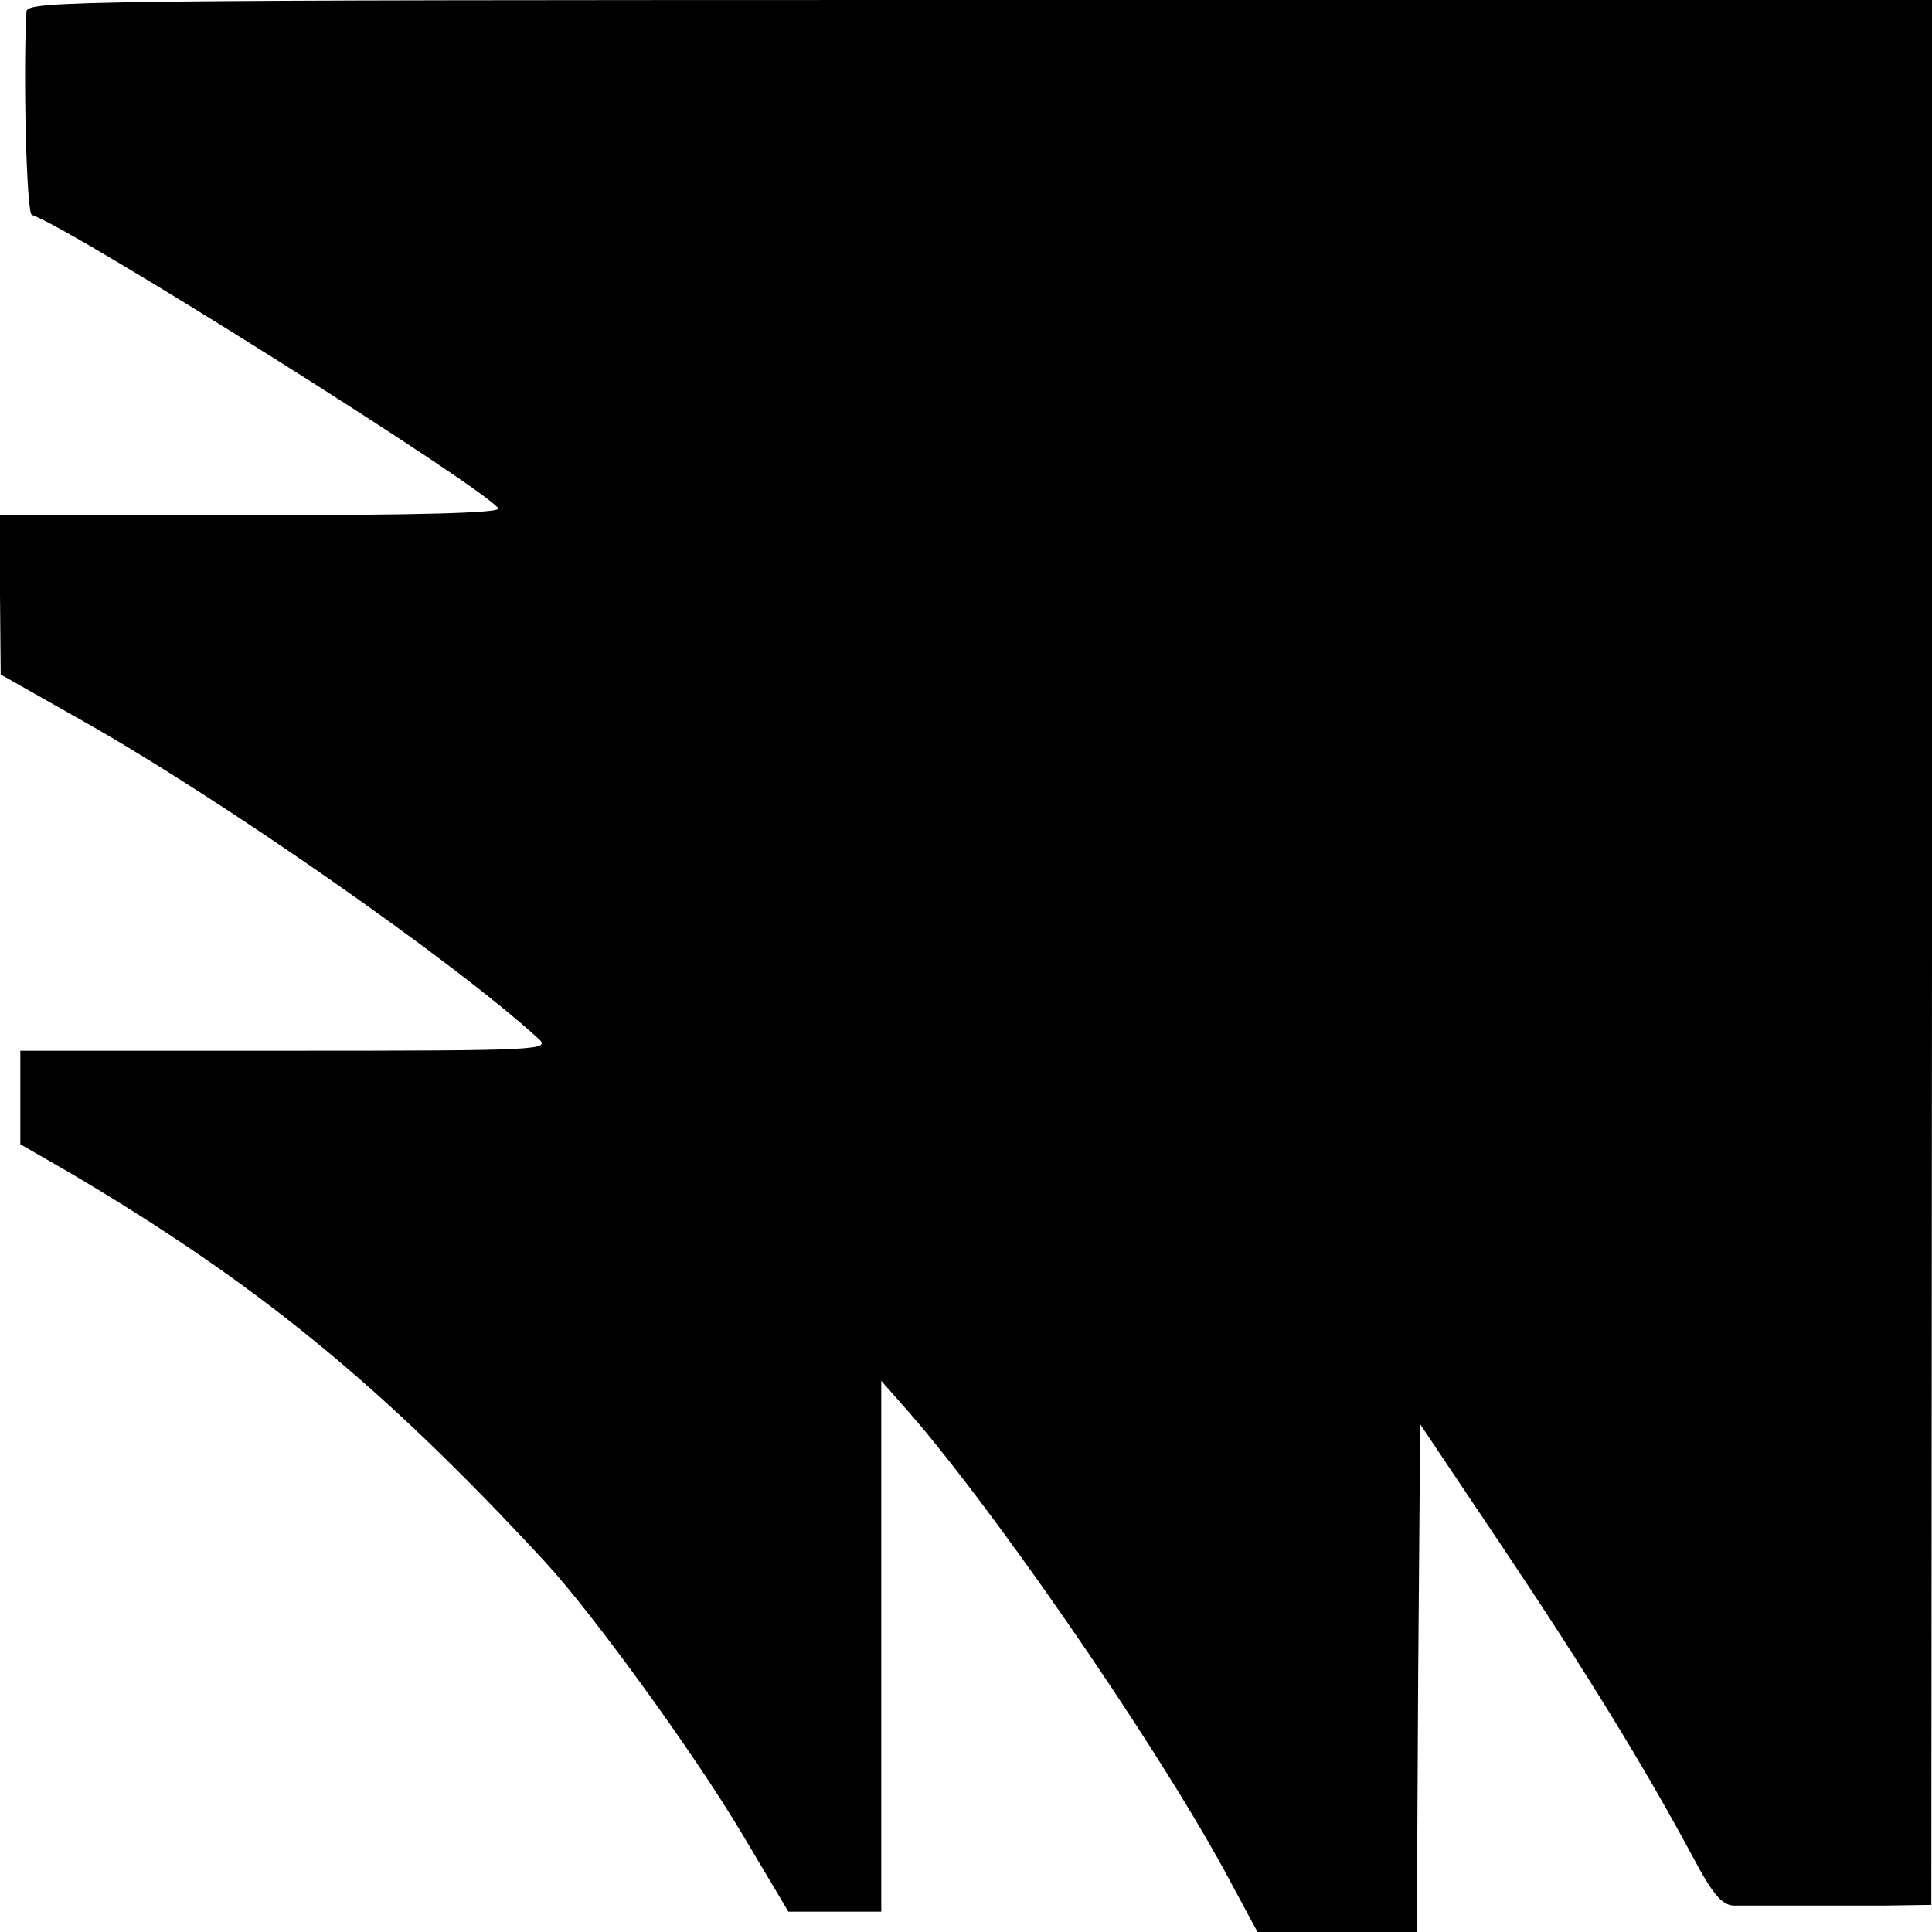
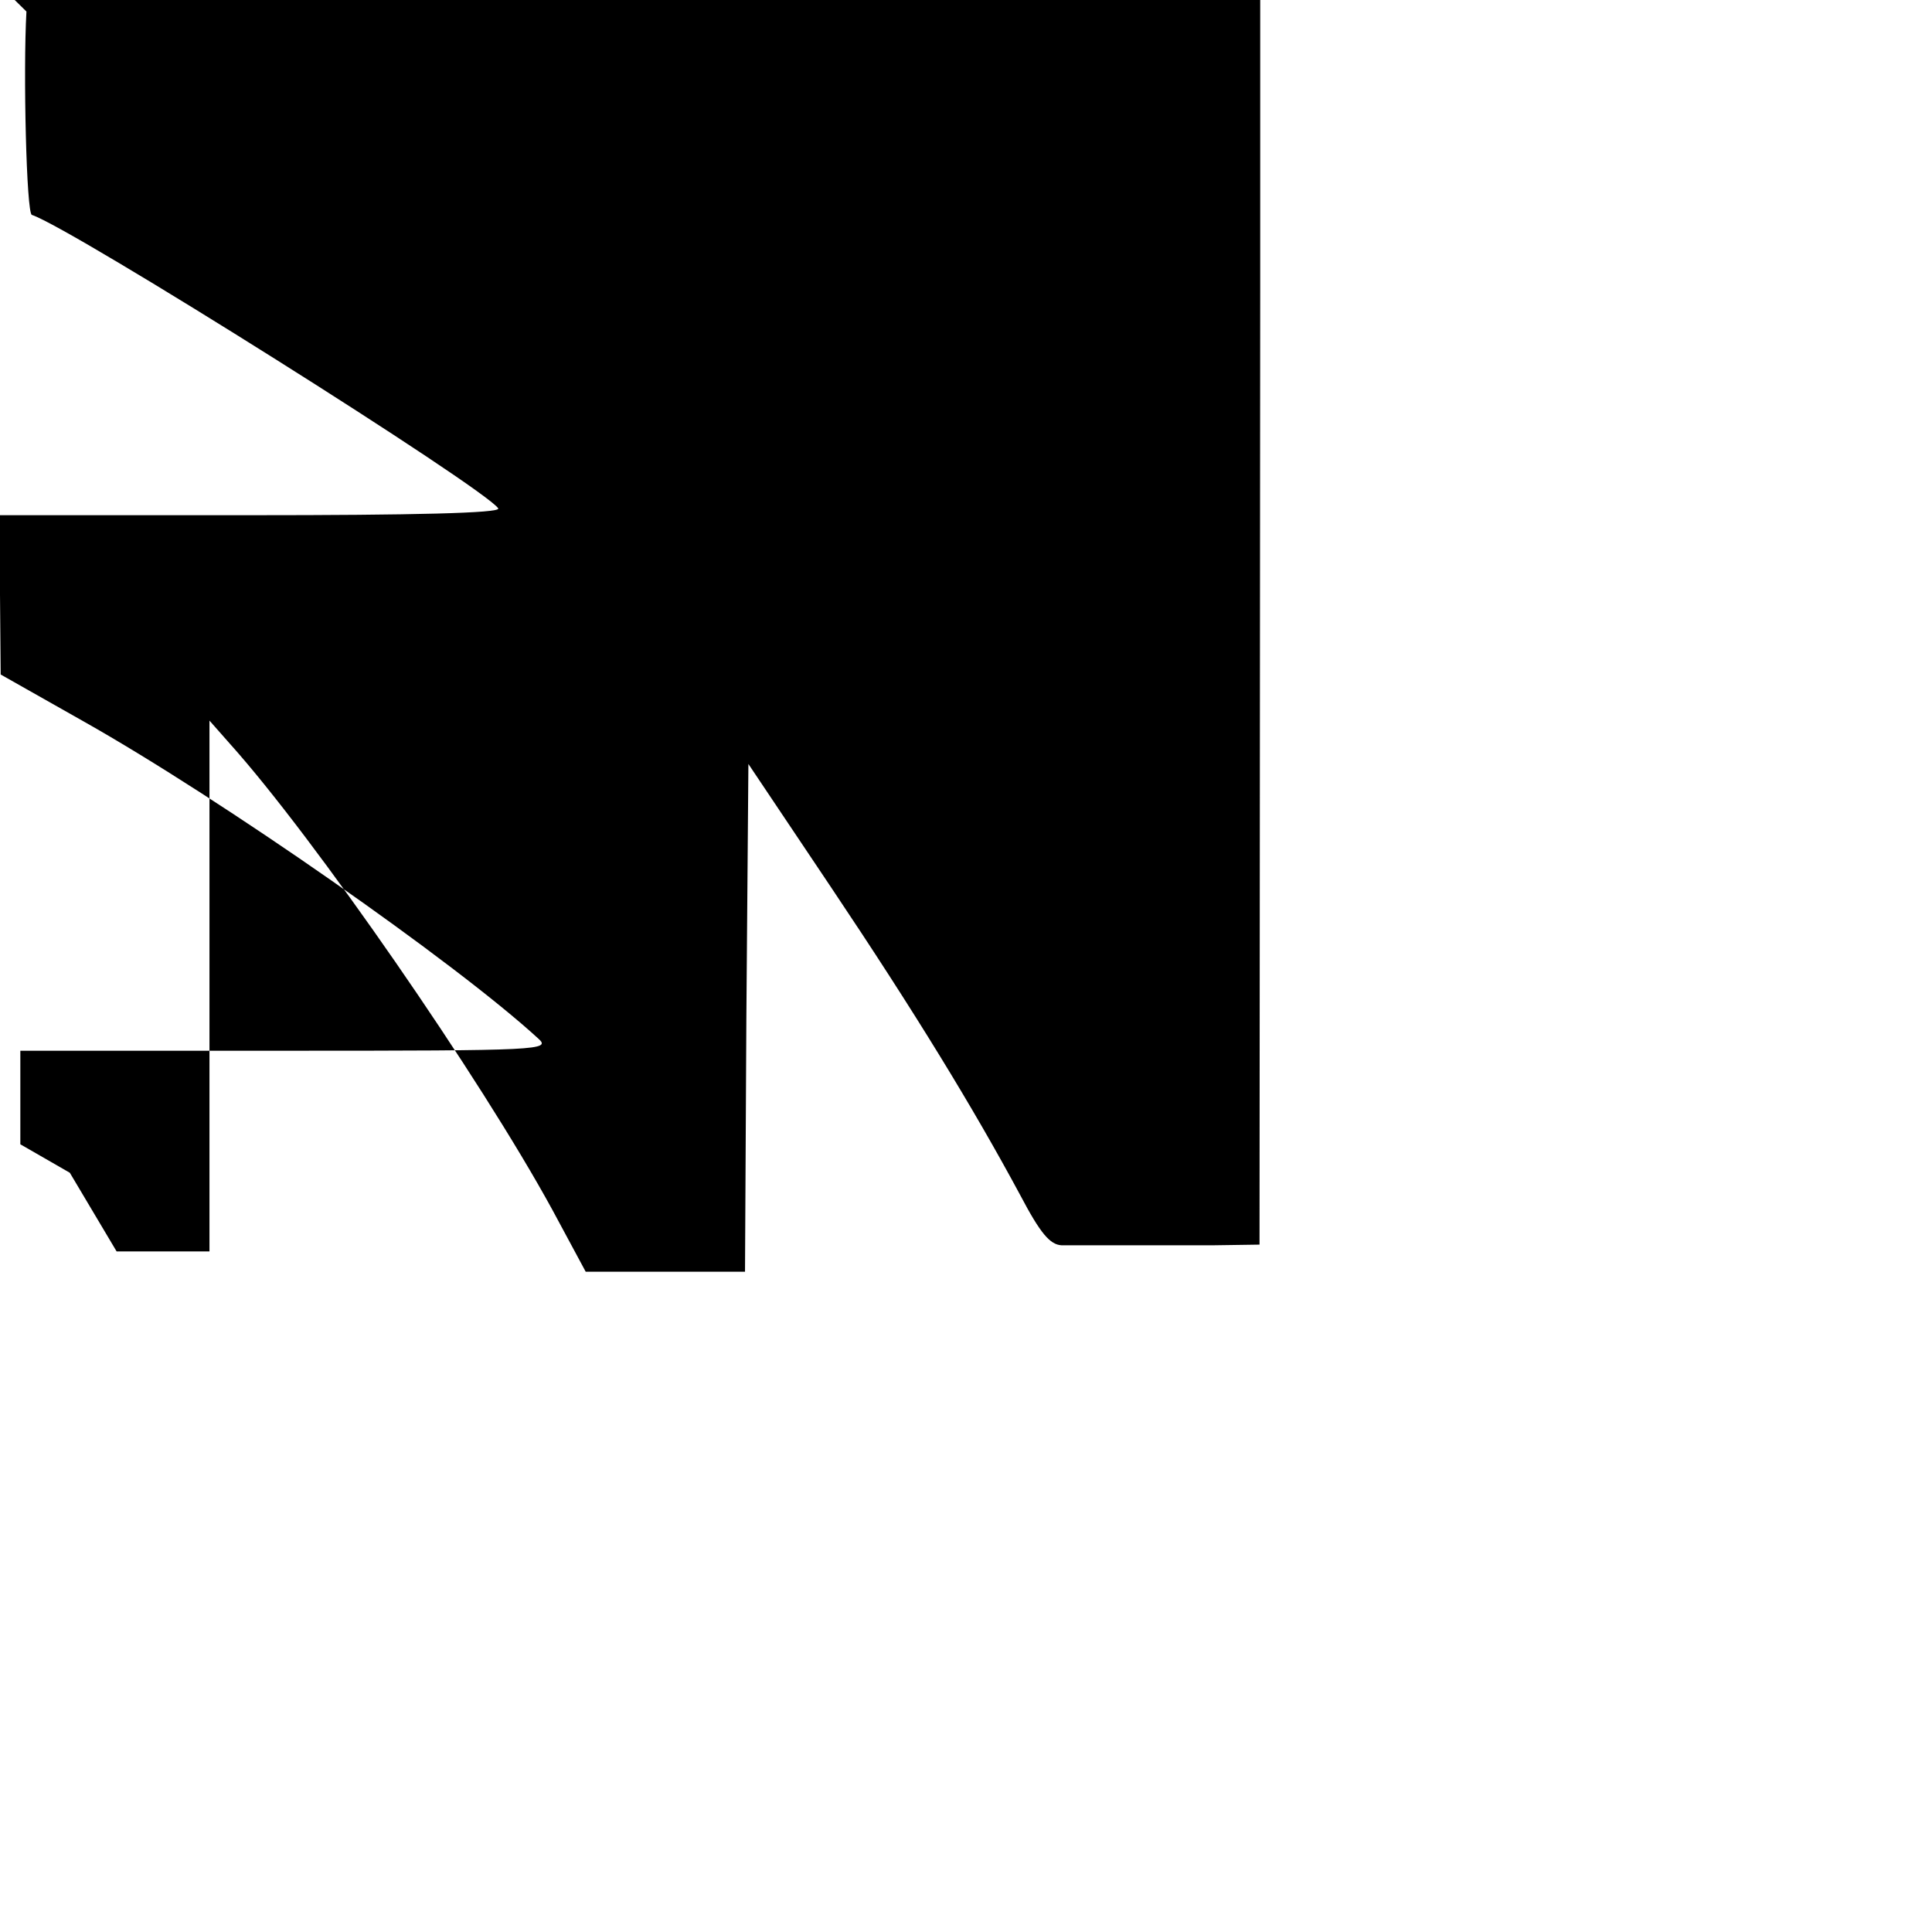
<svg xmlns="http://www.w3.org/2000/svg" version="1.0" width="285pt" height="285pt" viewBox="0 0 285 285" preserveAspectRatio="xMidYMid meet">
  <g transform="translate(0,285) scale(0.1,-0.1)" fill="#000000" stroke="none">
-     <path d="M39 2833 c-5 -89 0 -298 8 -300 60 -20 670 -404 688 -433 4 -7 -127 -10 -364 -10 l-371 0 0 -117 1 -118 122 -69 c204 -115 549 -356 671 -468 19 -17 5 -18 -372 -18 l-392 0 0 -69 0 -69 73 -42 c276 -163 460 -313 702 -575 70 -76 220 -283 289 -399 l69 -116 68 0 69 0 0 391 0 392 30 -34 c124 -138 369 -492 476 -688 l49 -91 117 0 118 0 2 375 3 374 122 -182 c124 -185 209 -324 279 -454 30 -57 44 -73 61 -74 13 0 52 0 88 0 36 0 96 0 135 0 l69 1 1 1405 0 1405 -1405 0 c-1331 0 -1405 -1 -1406 -17z" />
+     <path d="M39 2833 c-5 -89 0 -298 8 -300 60 -20 670 -404 688 -433 4 -7 -127 -10 -364 -10 l-371 0 0 -117 1 -118 122 -69 c204 -115 549 -356 671 -468 19 -17 5 -18 -372 -18 l-392 0 0 -69 0 -69 73 -42 l69 -116 68 0 69 0 0 391 0 392 30 -34 c124 -138 369 -492 476 -688 l49 -91 117 0 118 0 2 375 3 374 122 -182 c124 -185 209 -324 279 -454 30 -57 44 -73 61 -74 13 0 52 0 88 0 36 0 96 0 135 0 l69 1 1 1405 0 1405 -1405 0 c-1331 0 -1405 -1 -1406 -17z" />
  </g>
</svg>